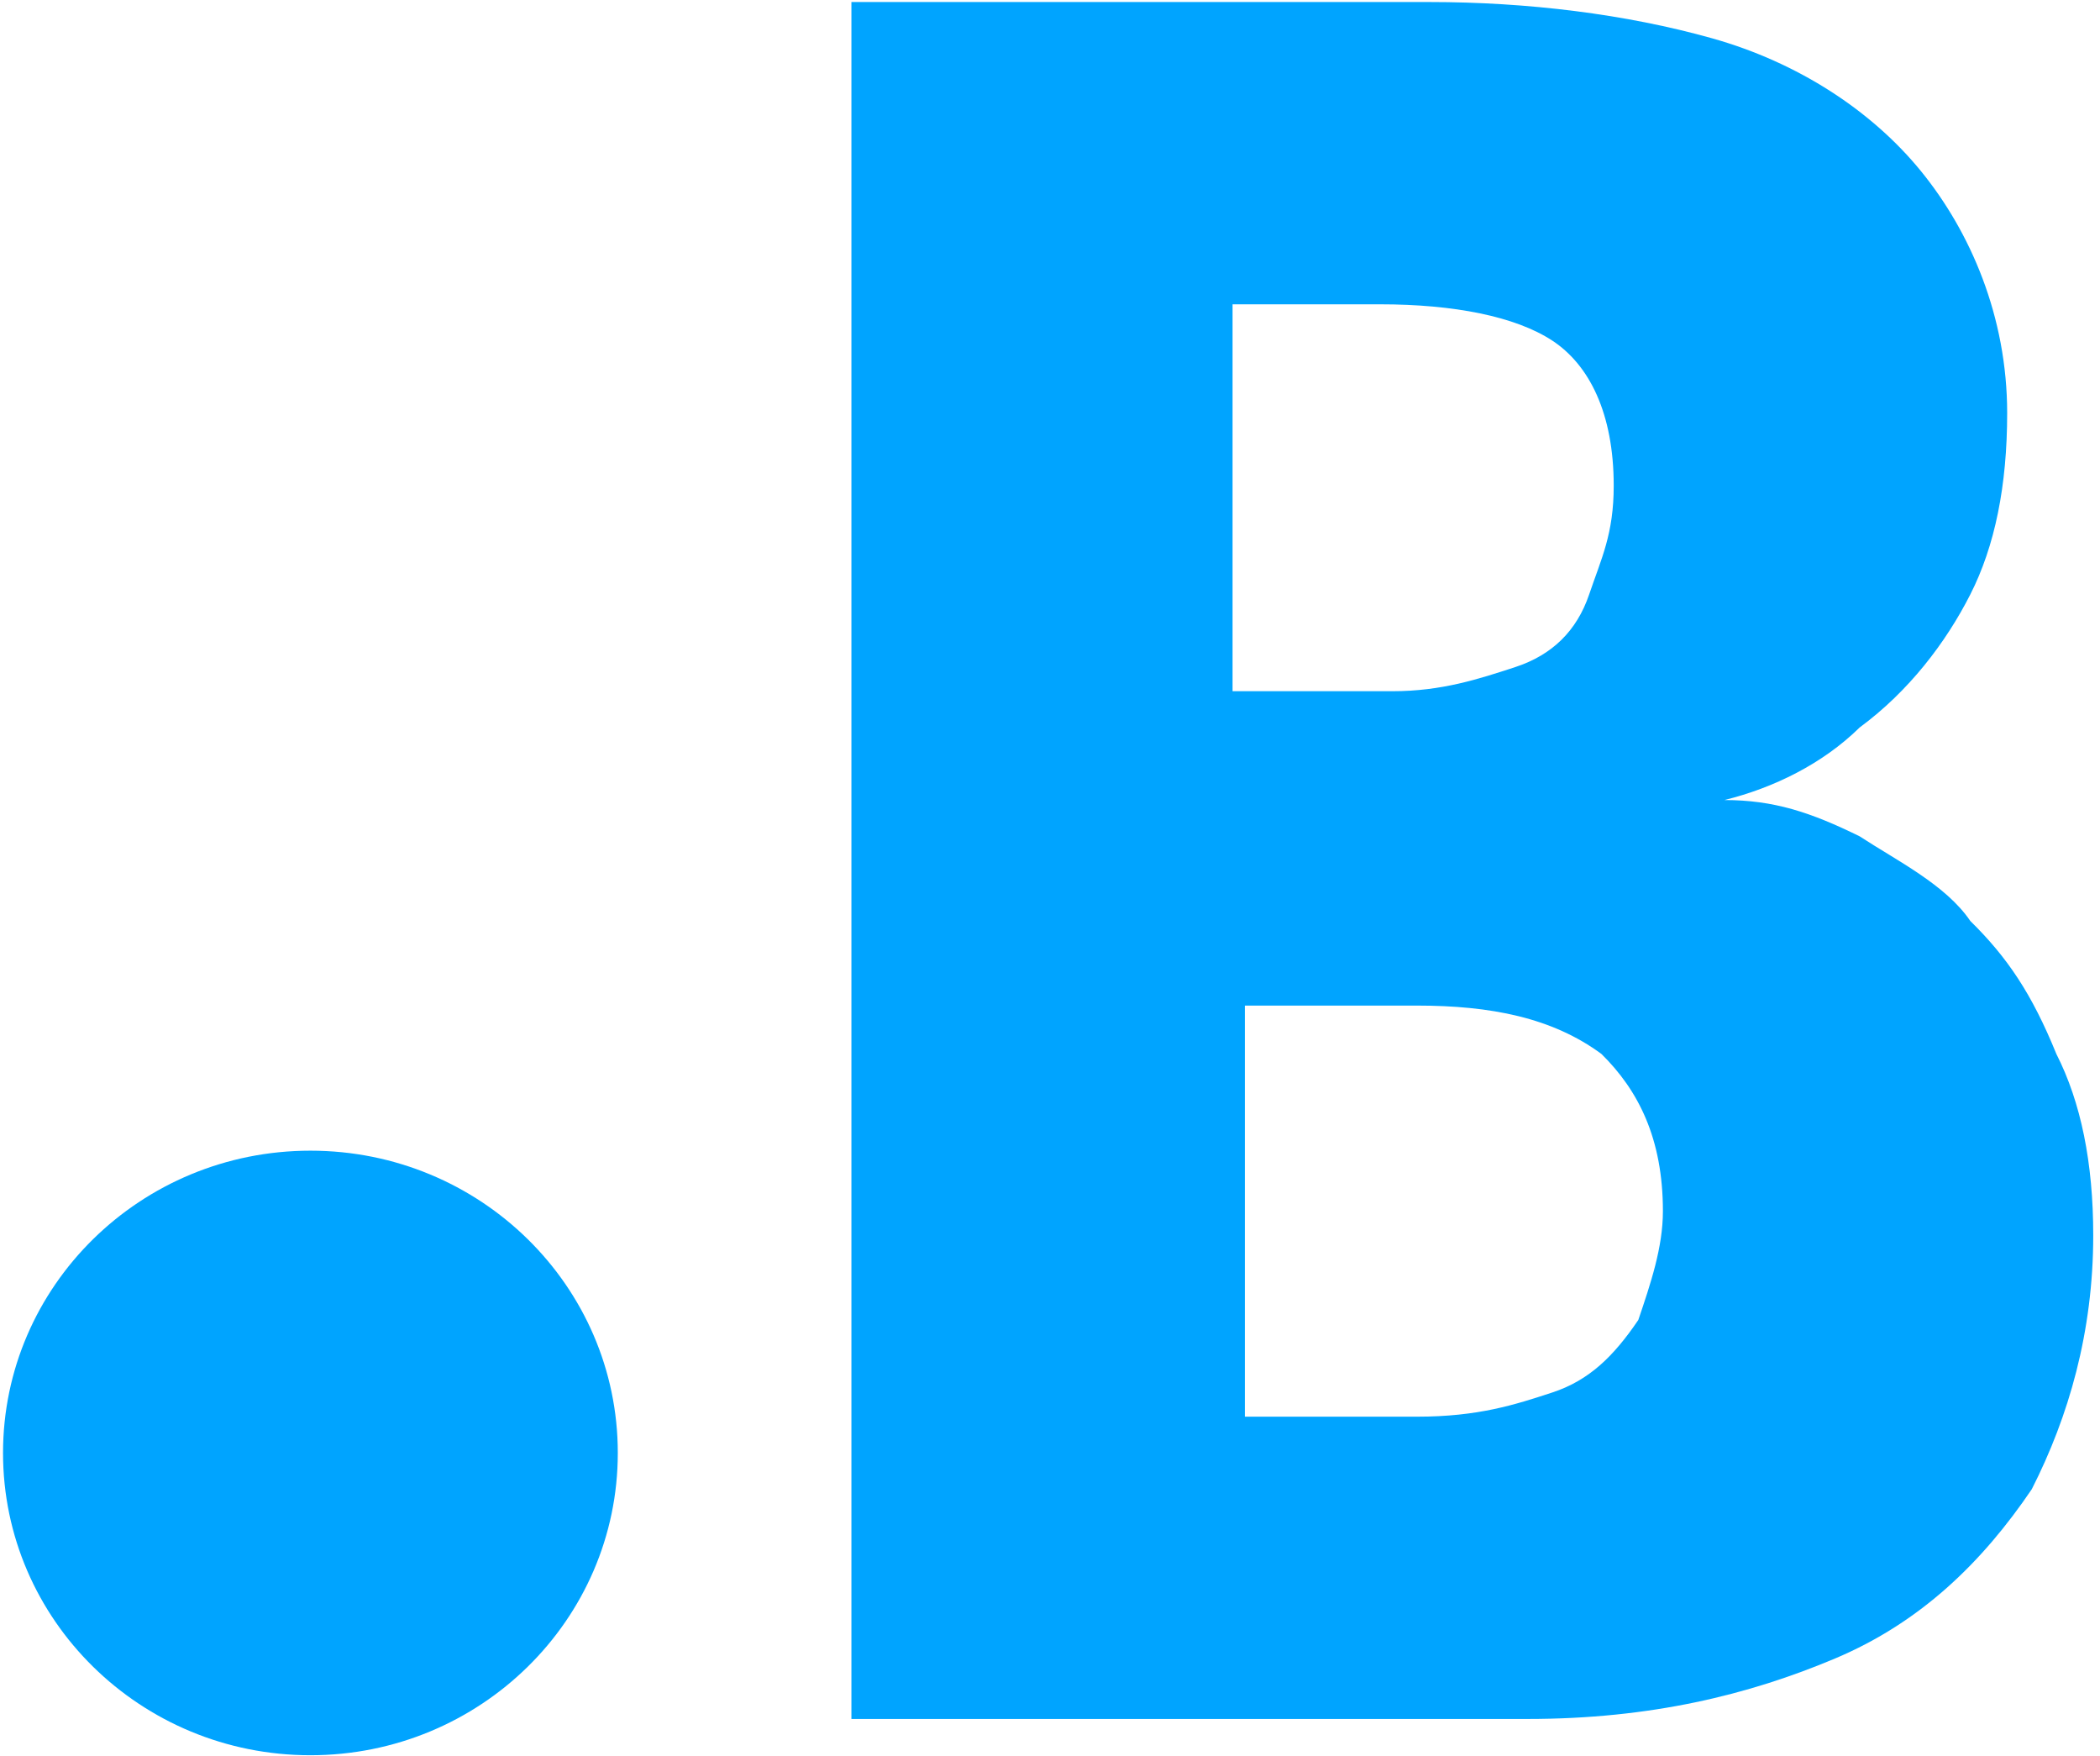
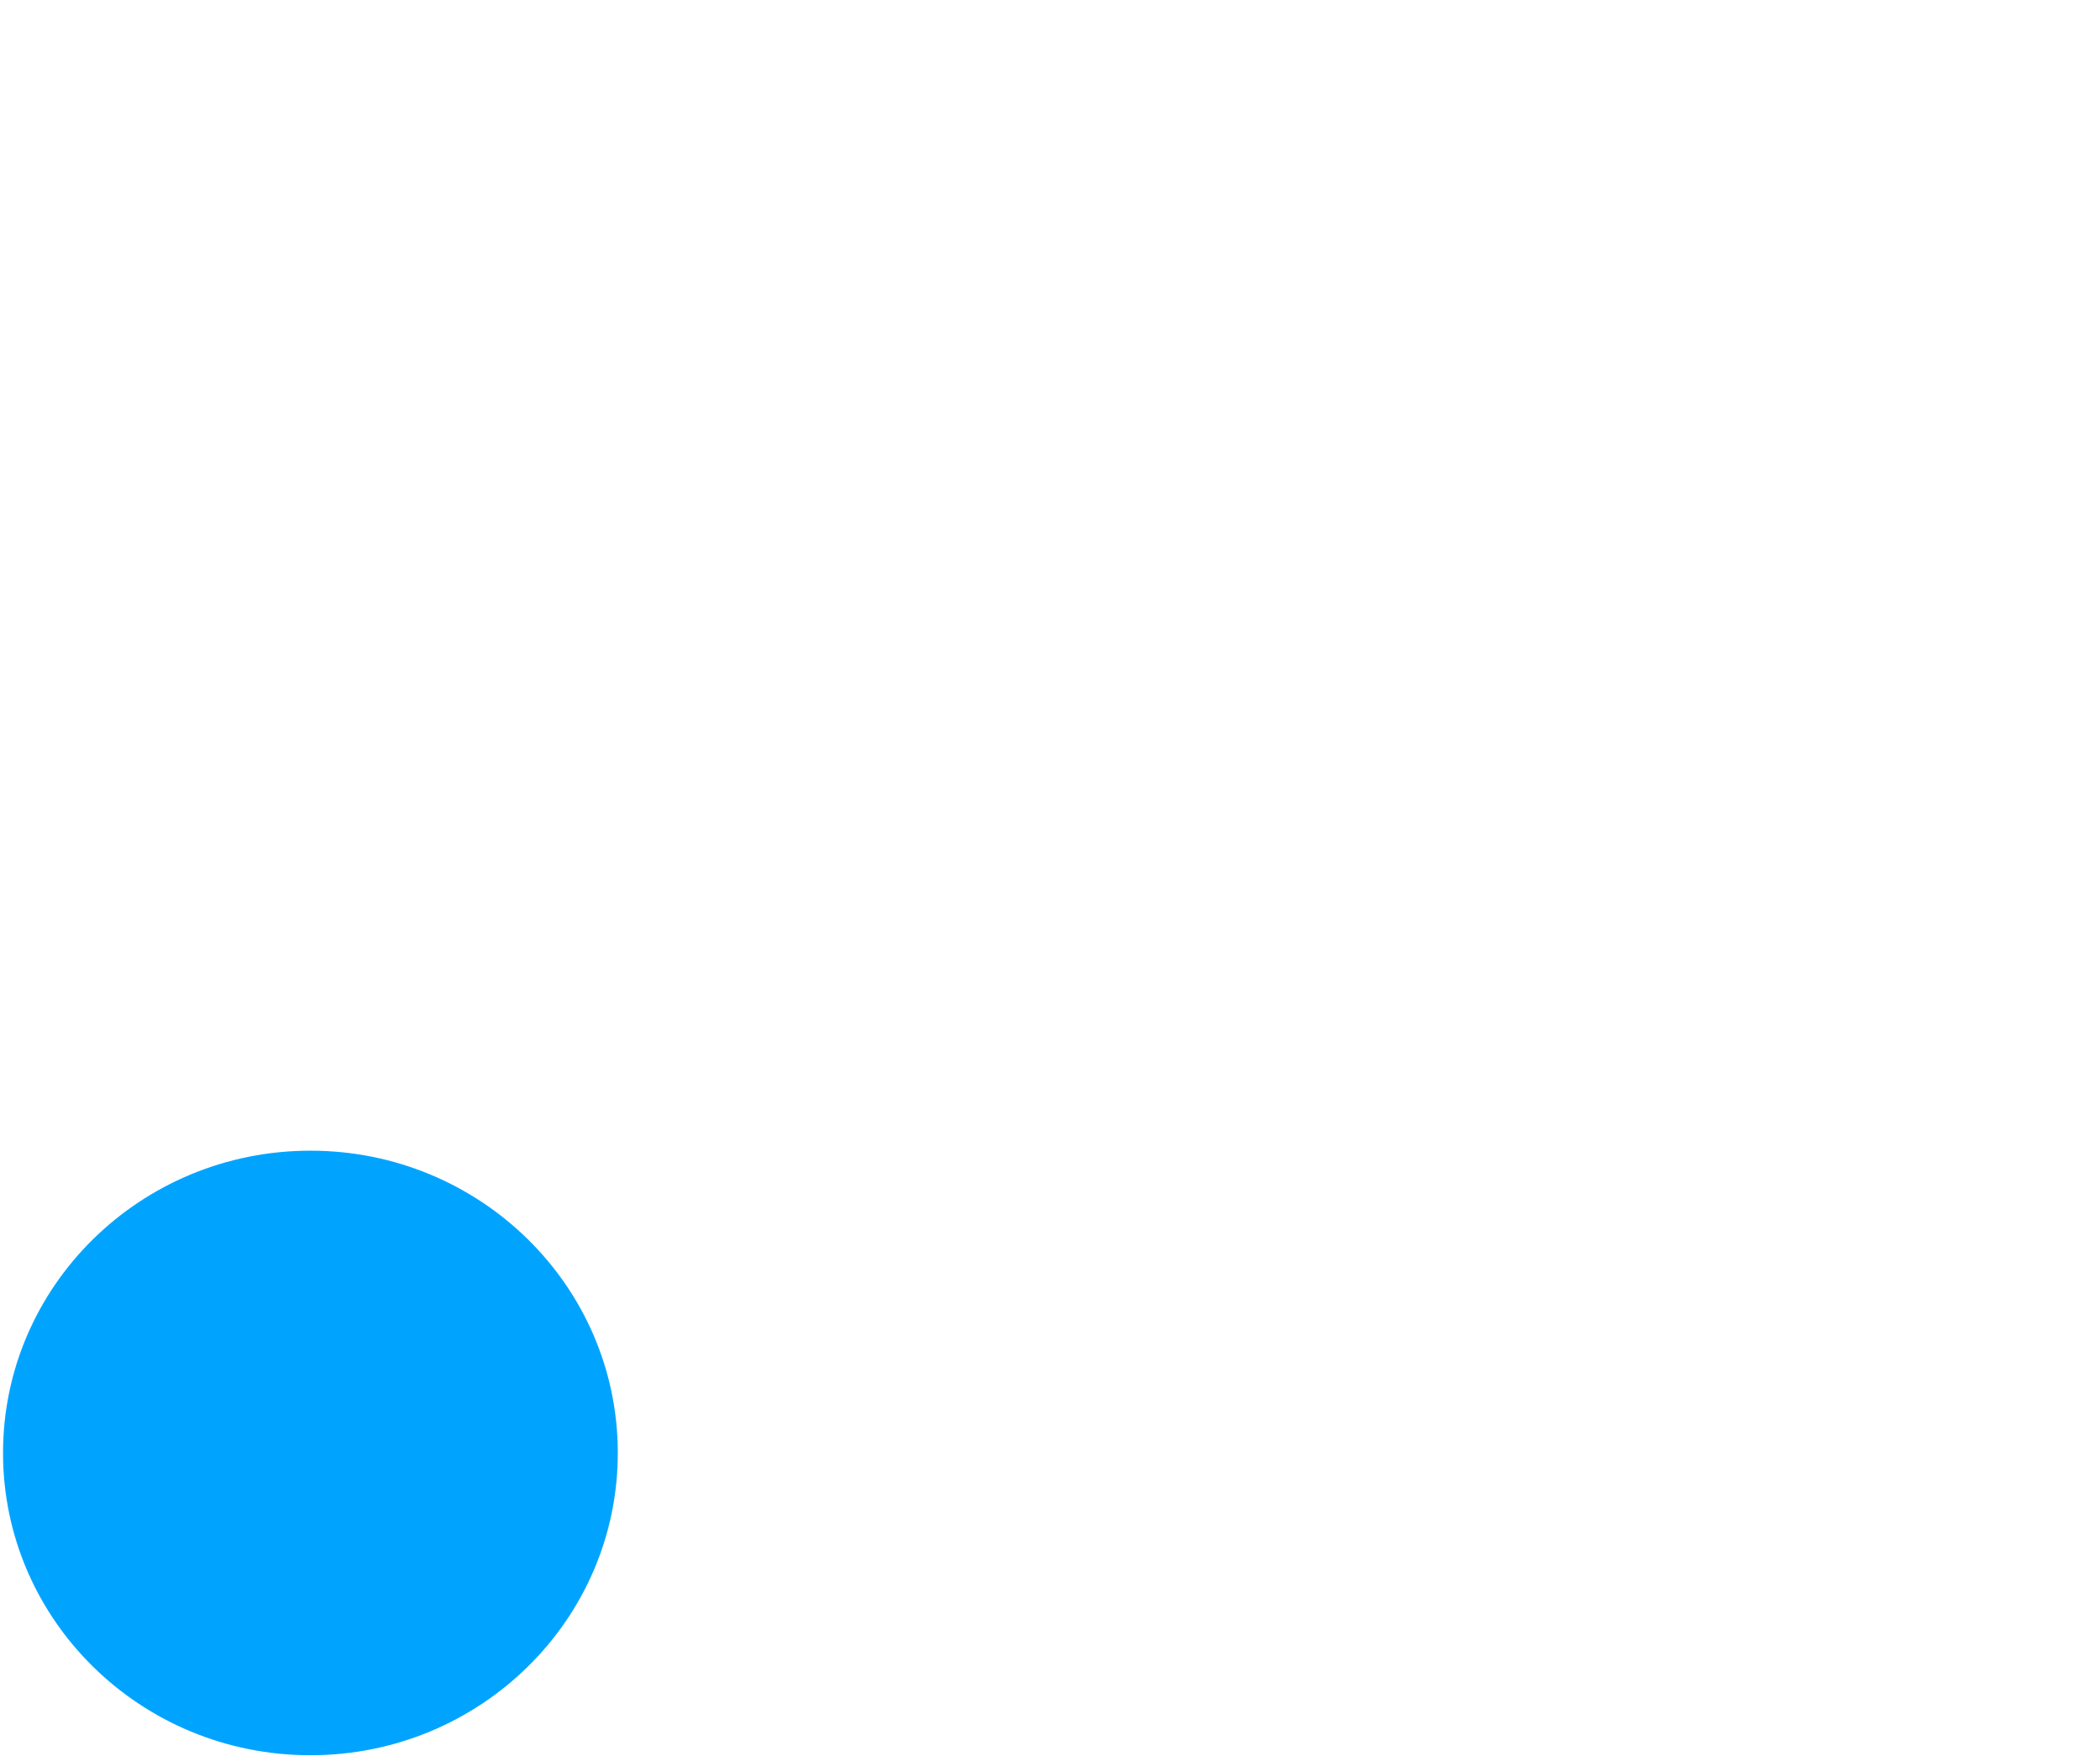
<svg xmlns="http://www.w3.org/2000/svg" width="201" height="168" viewBox="0 0 201 168" fill="none">
-   <path d="M79.138 0.194H136.804C146.218 0.194 155.633 1.351 163.871 3.665C172.109 5.979 179.17 10.607 183.877 16.392C188.585 22.178 192.115 30.277 192.115 39.533C192.115 46.475 190.939 52.26 188.585 56.888C186.231 61.516 182.701 66.144 177.993 69.616C174.463 73.087 169.755 75.401 165.048 76.558C169.755 76.558 173.286 77.715 177.993 80.029C181.524 82.343 186.231 84.657 188.585 88.128C192.115 91.599 194.469 95.07 196.823 100.855C199.177 105.483 200.353 111.268 200.353 118.211C200.353 127.467 198 135.566 194.469 142.508C189.762 149.45 183.878 155.235 175.64 158.706C167.402 162.178 157.987 164.492 146.218 164.492H81.492V0.194H79.138ZM117.974 135.566H135.627C141.511 135.566 145.042 134.409 148.572 133.252C152.103 132.095 154.456 129.781 156.81 126.31C157.987 122.839 159.164 119.368 159.164 115.897C159.164 108.954 156.81 104.326 153.279 100.855C148.572 97.384 142.688 96.227 135.627 96.227H119.151V135.566H117.974ZM117.974 66.144H133.273C137.98 66.144 141.511 64.987 145.042 63.831C148.572 62.673 150.926 60.359 152.103 56.888C153.28 53.417 154.456 51.103 154.456 46.475C154.456 39.533 152.103 34.905 148.572 32.591C145.042 30.277 139.157 29.12 132.096 29.12H117.974V66.144Z" fill="#00A4FF" />
  <path d="M29.711 167.963C45.96 167.963 59.132 155.012 59.132 139.037C59.132 123.062 45.96 110.111 29.711 110.111C13.462 110.111 0.29 123.062 0.29 139.037C0.29 155.012 13.462 167.963 29.711 167.963Z" fill="#00A4FF" />
</svg>